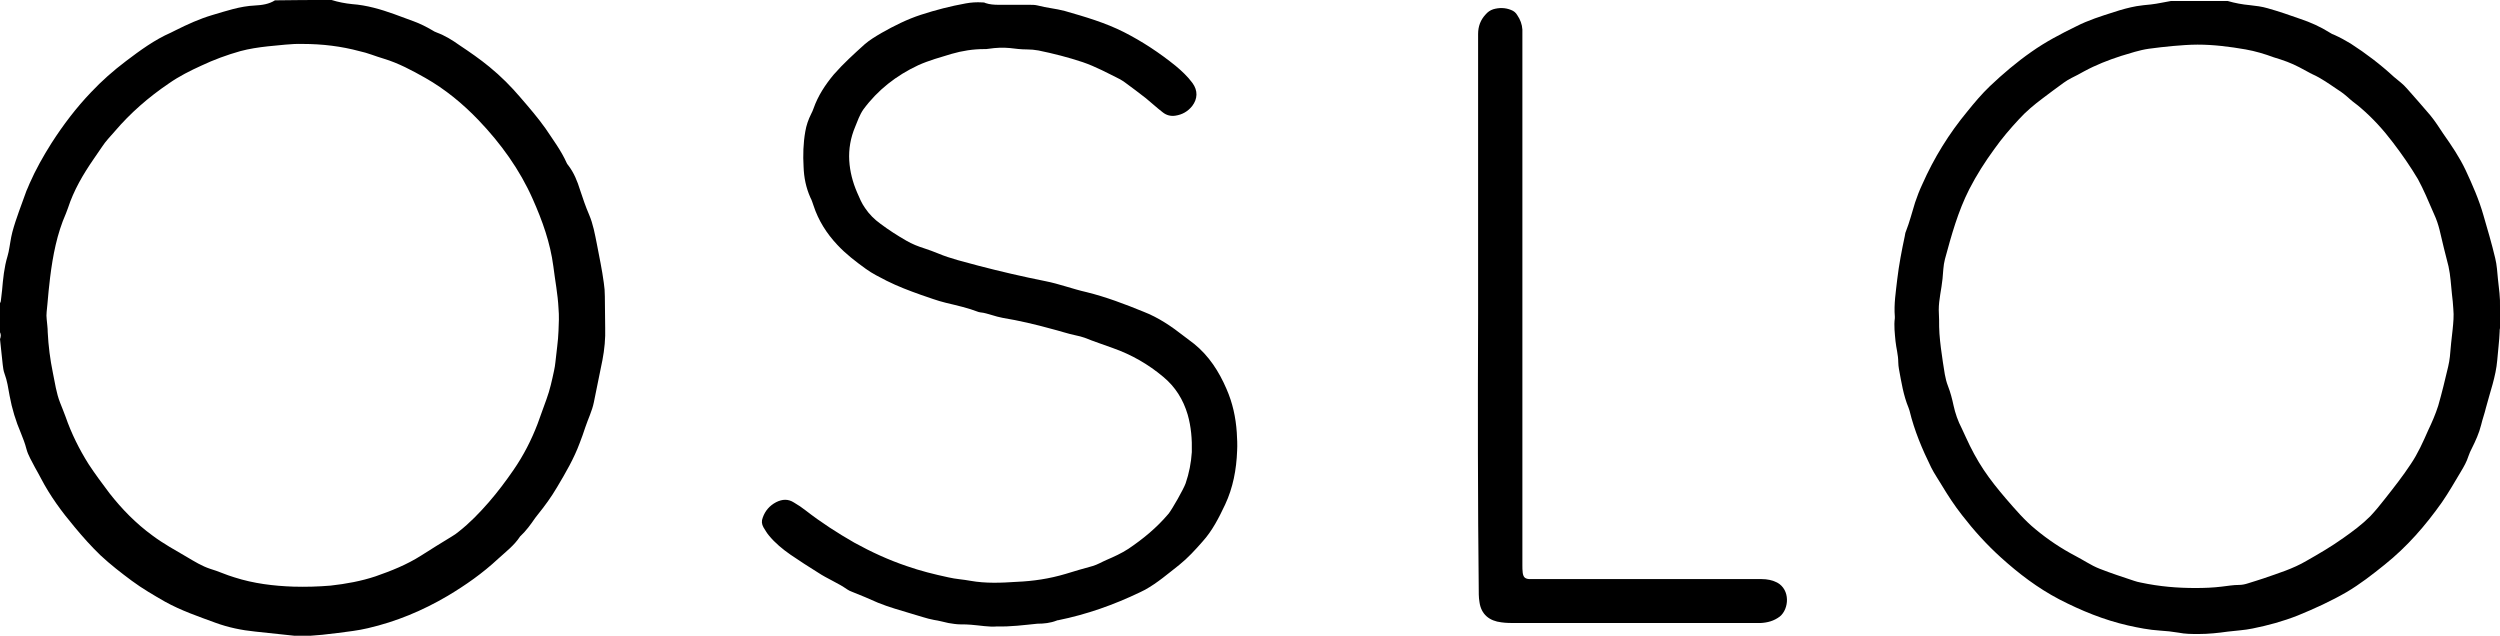
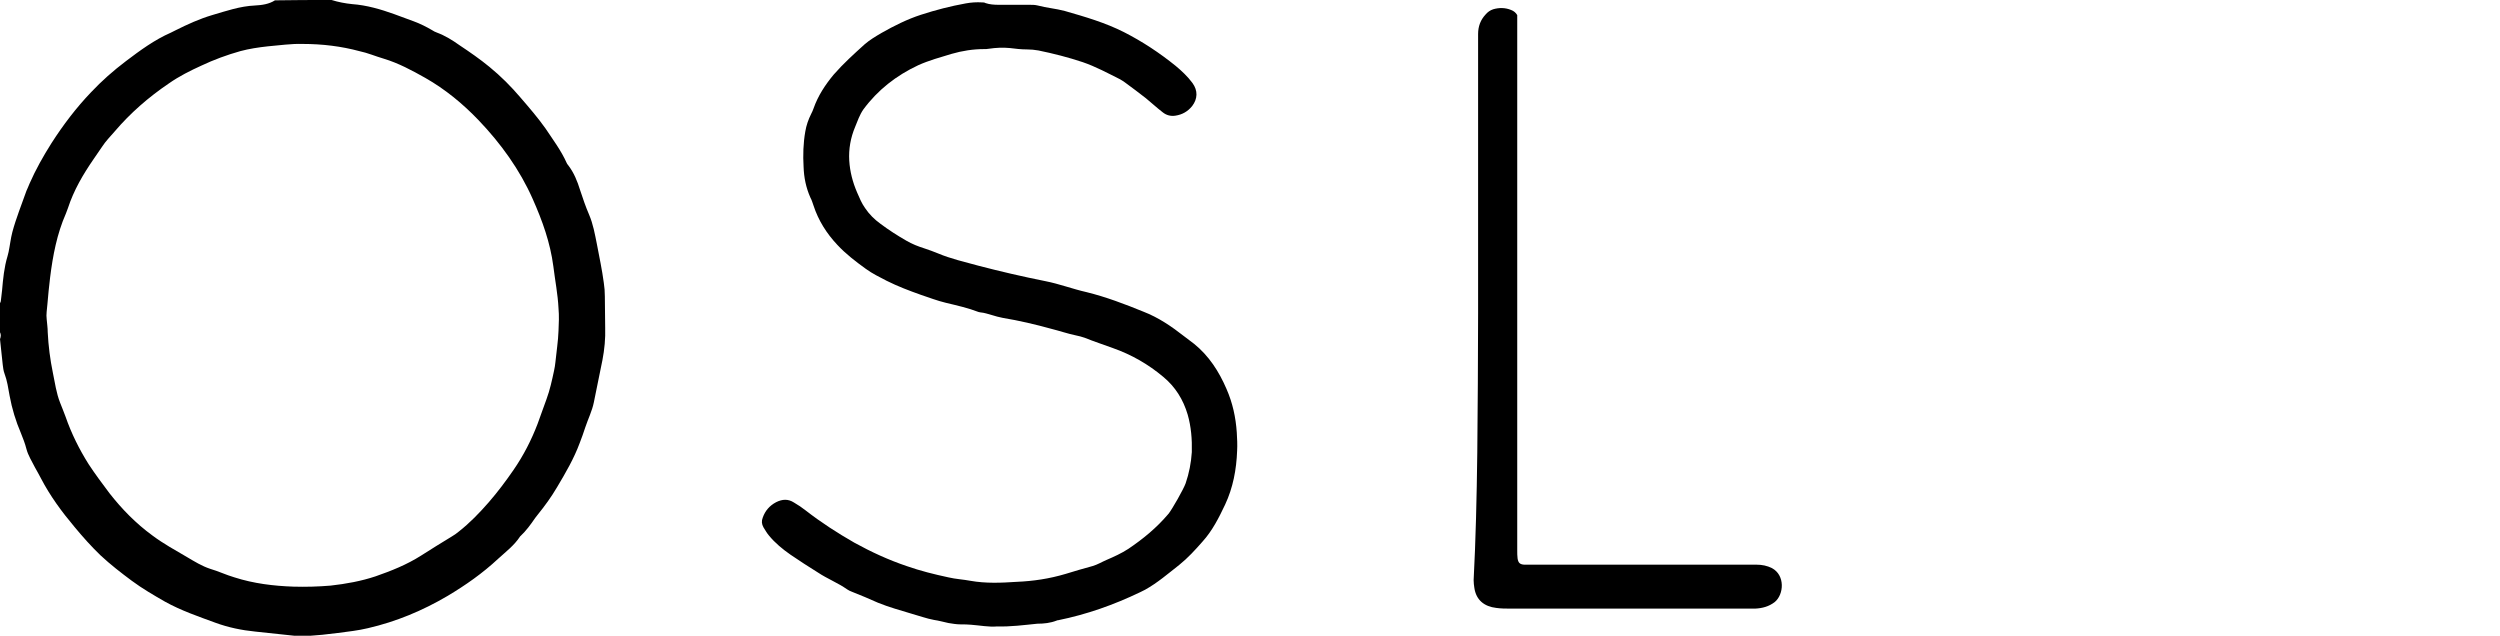
<svg xmlns="http://www.w3.org/2000/svg" version="1.1" id="Layer_1" x="0px" y="0px" viewBox="0 0 728.3 185.2" style="enable-background:new 0 0 728.3 185.2;" xml:space="preserve">
  <g id="Efoeyi.tif">
    <g>
-       <path d="M728.3,95.6c-0.1,0.3-0.1,0.7-0.1,1c-0.1,2.8-0.5,5.6-0.7,8.3c-0.4,4.8-2.1,9.3-3.3,13.9c-0.4,1.7-1,3.3-1.4,5    c-0.6,2.4-1.6,4.6-2.7,6.8c-0.4,0.7-0.7,1.5-1,2.3c-0.5,1.6-1.3,3-2.2,4.5c-1.8,3-3.5,6-5.5,8.9c-4.8,6.8-10.2,13-16.7,18.2    c-3.6,2.9-7.2,5.7-11.1,8c-4.5,2.6-9.3,4.8-14.2,6.8c-4.3,1.7-8.7,2.9-13.2,3.8c-2.4,0.5-4.8,0.6-7.2,0.9    c-2.8,0.4-5.7,0.7-8.5,0.7c-2,0-3.9,0-5.9-0.4c-1.8-0.3-3.6-0.5-5.4-0.6c-3.1-0.2-6.2-0.8-9.3-1.5c-7-1.6-13.6-4.3-20-7.6    c-6.3-3.3-11.8-7.5-17-12.2c-4.2-3.8-7.9-7.9-11.3-12.3c-2.2-2.8-4.1-5.7-5.9-8.7c-1-1.7-2.2-3.4-3.1-5.2    c-2.6-5.3-4.9-10.7-6.3-16.5c-0.1-0.3-0.2-0.6-0.3-0.9c-1.5-3.6-2.1-7.5-2.8-11.3c-0.1-0.6-0.2-1.3-0.2-2c0-2.1-0.6-4.1-0.8-6.1    c-0.2-2.2-0.5-4.5-0.2-6.7c0-0.2,0-0.3,0-0.5c-0.3-3.6,0.3-7.2,0.7-10.8c0.5-4.2,1.3-8.4,2.2-12.6c0.1-0.4,0.1-0.9,0.3-1.3    c1.1-2.8,1.8-5.6,2.7-8.5c0.6-1.8,1.3-3.6,2.1-5.3c3.4-7.7,7.8-14.8,13.1-21.2c2.1-2.6,4.2-5.1,6.6-7.4c3.8-3.6,7.8-7,12.1-10    c4.1-2.9,8.5-5.2,13-7.4c3.5-1.8,7.3-3,11.1-4.2c2.1-0.7,4.3-1.3,6.5-1.7c1.4-0.2,2.8-0.4,4.2-0.5c1-0.1,2-0.3,3.1-0.5    c0.9-0.2,1.8-0.3,2.7-0.5c5.5,0,11,0,16.6,0c2.1,0.6,4.2,1,6.4,1.2c1.8,0.2,3.5,0.4,5.2,0.9c3.2,0.9,6.4,2,9.5,3.1    c3,1,5.9,2.3,8.6,4c0.4,0.3,0.9,0.5,1.4,0.7c1.6,0.7,3.2,1.6,4.7,2.5c4.5,2.9,8.7,6.1,12.6,9.7c1.3,1.1,2.7,2.1,3.8,3.4    c2.3,2.6,4.6,5.2,6.8,7.8c1.4,1.7,2.6,3.6,3.8,5.4c2.4,3.4,4.7,6.8,6.5,10.6c2,4.3,3.9,8.6,5.2,13.2c1.2,4.1,2.4,8.2,3.4,12.4    c0.5,2,0.6,4.1,0.8,6.1c0.3,2.7,0.7,5.5,0.6,8.2c0,0.9,0,1.8,0,2.7c0,0.4,0,0.8,0.1,1.1C728.3,93.8,728.3,94.7,728.3,95.6z     M639.6,171.3c2.6,0,5.1-0.1,7.6-0.4c1.7-0.2,3.4-0.5,5.1-0.5c0.9,0,1.8-0.2,2.7-0.5c1.5-0.5,3-0.9,4.4-1.4    c4.3-1.5,8.6-2.8,12.5-5.1c3.7-2.1,7.3-4.2,10.8-6.7c2.7-1.9,5.4-3.9,7.8-6.3c1.5-1.6,2.9-3.3,4.3-5.1c2.6-3.3,5.2-6.6,7.5-10.1    c2.1-3.1,3.6-6.5,5.1-9.9c1.1-2.3,2.1-4.6,2.9-7.1c1.1-3.8,2-7.6,2.9-11.4c0.2-0.9,0.4-1.9,0.5-2.9c0.2-2.6,0.5-5.3,0.8-7.9    c0.2-2,0.4-4,0.2-6c-0.1-1.4-0.2-2.9-0.4-4.3c-0.3-2.7-0.4-5.4-1-8.1c-0.9-3.5-1.8-7.1-2.6-10.6c-0.4-1.6-0.9-3.1-1.6-4.6    c-0.8-1.8-1.6-3.7-2.4-5.5c-0.7-1.6-1.5-3.2-2.3-4.7c-2.2-3.7-4.7-7.3-7.3-10.7c-2.8-3.7-5.9-7.1-9.4-10.1c-1-0.9-2.1-1.6-3.1-2.5    c-1.1-1-2.3-2-3.6-2.8c-2.4-1.6-4.7-3.3-7.4-4.5c-0.1-0.1-0.2-0.1-0.4-0.2c-2.2-1.2-4.5-2.5-6.9-3.4c-1.3-0.5-2.6-0.9-3.9-1.3    c-2.7-1-5.4-1.8-8.2-2.3c-4.6-0.8-9.3-1.4-14-1.4c-2.4,0-4.8,0.2-7.2,0.4c-2.3,0.2-4.7,0.5-7,0.8c-2.8,0.4-5.4,1.3-8.1,2.1    c-3.7,1.2-7.3,2.6-10.8,4.5c-1.2,0.7-2.4,1.3-3.6,1.9c-0.8,0.4-1.6,0.9-2.3,1.4c-2.1,1.5-4.2,3.1-6.2,4.6c-2.4,1.8-4.8,3.8-6.8,6    c-2.6,2.8-5,5.6-7.2,8.7c-2.7,3.7-5.2,7.6-7.3,11.7c-3.3,6.5-5.2,13.4-7.1,20.4c-0.5,1.9-0.5,3.8-0.7,5.7c-0.3,3.1-1.1,6-1.1,9.1    c0,1,0.1,1.9,0.1,2.9c0,1.3,0,2.7,0.1,4c0.2,2.8,0.6,5.6,1,8.3c0.4,2.4,0.6,4.7,1.5,7c0.7,1.8,1.2,3.7,1.6,5.6    c0.5,2.3,1.3,4.6,2.4,6.7c0.4,0.9,0.8,1.7,1.2,2.6c1.5,3.3,3.2,6.5,5.2,9.5c2,3,4.2,5.7,6.5,8.4c2.7,3.1,5.4,6.3,8.6,8.9    c3.6,3,7.5,5.6,11.7,7.8c1.1,0.6,2.2,1.2,3.2,1.8c1.2,0.7,2.5,1.4,3.8,1.9c3.3,1.3,6.7,2.4,10,3.5c0.6,0.2,1.3,0.4,1.9,0.5    C629.2,170.9,634.4,171.3,639.6,171.3z" />
      <path d="M96.6,0c1.9,0.6,4,1,6,1.2c4.2,0.3,8.3,1.5,12.2,2.9c1.9,0.7,3.8,1.4,5.7,2.1c1.9,0.7,3.7,1.6,5.4,2.6    c0.4,0.3,0.9,0.5,1.4,0.7c2.4,0.9,4.5,2.2,6.6,3.7c3,2,5.9,4,8.7,6.3c3.3,2.7,6.3,5.7,9.1,9c2.5,2.9,5,5.8,7.2,8.9    c2.2,3.3,4.6,6.5,6.2,10.1c0.1,0.2,0.2,0.4,0.4,0.6c1.7,2.2,2.7,4.7,3.5,7.3c0.8,2.4,1.6,4.8,2.6,7.1c1.2,2.8,1.7,5.7,2.3,8.7    c0.7,3.7,1.5,7.4,2,11.2c0.2,1.3,0.3,2.6,0.3,3.9c0,3.1,0.1,6.1,0.1,9.2c0.1,3.1-0.2,6.3-0.8,9.4c-0.8,4.1-1.7,8.2-2.5,12.3    c-0.5,2.5-1.7,4.9-2.5,7.3c-0.5,1.5-1,3-1.6,4.5c-1.7,4.6-4.1,8.7-6.6,12.9c-1.7,2.9-3.6,5.5-5.7,8.1c-0.2,0.3-0.5,0.6-0.7,0.9    c-1.3,1.9-2.6,3.7-4.3,5.3c0,0-0.1,0-0.1,0.1c-1.7,2.6-4.1,4.4-6.4,6.5c-4.5,4.2-9.5,7.7-14.7,10.8c-7.3,4.3-15,7.5-23.2,9.4    c-2.9,0.7-5.8,1-8.8,1.4c-3,0.4-6,0.7-9.1,0.9c-0.2,0-0.4,0.1-0.6,0.1c-0.7,0-1.4,0-2.1,0c-0.3-0.2-0.6-0.2-0.9-0.2    c-3.8-0.4-7.5-0.8-11.3-1.2c-4-0.4-7.9-1.2-11.7-2.6c-4.9-1.8-9.9-3.5-14.6-6.1c-3.3-1.9-6.6-3.8-9.7-6.1    c-3.1-2.3-6.2-4.7-9.1-7.4c-2.7-2.6-5.2-5.4-7.6-8.3c-3.7-4.4-7.1-9-9.8-14.2c-0.5-1-1.1-2-1.7-3.1c-0.9-1.8-2-3.5-2.5-5.4    c-0.4-1.6-1-3.1-1.6-4.6c-1.5-3.5-2.6-7.1-3.3-10.9c-0.4-2.2-0.7-4.4-1.5-6.5c-0.3-0.8-0.4-1.7-0.5-2.5c-0.3-2.5-0.5-5-0.8-7.5    C0.3,98,0.3,97.4,0,96.8c0-2.8,0-5.7,0-8.5c0.2-0.3,0.3-0.7,0.3-1.1c0.1-0.9,0.2-1.7,0.3-2.6c0.3-3.4,0.6-6.7,1.6-10    c0.1-0.4,0.2-0.8,0.3-1.2c0.4-1.9,0.6-3.9,1.1-5.8c1.1-4.1,2.7-8,4.1-12C8,55,8.3,54.2,8.6,53.5c1.8-4.1,4-8,6.4-11.8    c3.4-5.3,7.2-10.3,11.5-14.8c3.1-3.3,6.5-6.3,10.2-9.1c4.1-3.1,8.3-6.2,13.1-8.3c0.5-0.2,0.9-0.5,1.4-0.7    c3.4-1.7,6.9-3.3,10.6-4.4c4.1-1.2,8.1-2.6,12.5-2.8c2-0.1,4.1-0.4,5.8-1.5C85.6,0,91.1,0,96.6,0z M88.1,12.8    c-3.2-0.1-6.6,0.4-10.1,0.7c-2.7,0.3-5.4,0.7-8,1.4c-3.9,1.1-7.7,2.5-11.3,4.2c-3.3,1.5-6.5,3.1-9.5,5.2c-5.9,4-11.2,8.6-15.8,14    c-1.3,1.5-2.6,2.8-3.7,4.5c-0.8,1.2-1.6,2.3-2.4,3.5c-3.1,4.5-5.8,9.1-7.5,14.3c-0.2,0.6-0.4,1.1-0.6,1.6    c-2.6,5.9-3.8,12.2-4.6,18.6c-0.3,2.6-0.6,5.3-0.8,7.9c-0.1,1.4-0.4,2.9-0.2,4.3c0.1,1.3,0.3,2.5,0.3,3.8c0.2,4,0.7,7.9,1.5,11.8    c0.6,2.9,1,5.9,2.1,8.7c0.5,1.3,1.1,2.7,1.6,4.1c1.7,4.9,4,9.5,6.7,13.8c1.9,2.9,4,5.7,6.1,8.5c3.6,4.6,7.7,8.8,12.5,12.3    c3.2,2.4,6.7,4.3,10.1,6.3c2.2,1.3,4.3,2.6,6.7,3.4c2.4,0.7,4.7,1.8,7.1,2.5c5.6,1.8,11.4,2.5,17.2,2.7c3.6,0.1,7.2,0,10.8-0.3    c4.5-0.5,8.9-1.3,13.1-2.7c4.6-1.6,9.1-3.4,13.2-6c3-1.9,6-3.8,9-5.6c0.7-0.4,1.4-0.9,2-1.4c3.2-2.5,6.1-5.5,8.8-8.6    c2.6-3,5-6.2,7.2-9.4c2.9-4.2,5.2-8.7,7-13.4c0.9-2.4,1.7-4.8,2.6-7.2c1-2.7,1.6-5.5,2.2-8.3c0.2-0.8,0.3-1.7,0.4-2.5    c0.3-3.1,0.8-6.1,0.9-9.1c0.1-2.2,0.2-4.4,0-6.6c-0.2-4.1-1-8.1-1.5-12.2c-0.9-6.9-3.2-13.3-6-19.6c-3.8-8.6-9.3-16.2-15.8-23    c-4.6-4.8-9.7-9-15.5-12.3c-3.9-2.2-7.8-4.3-12.1-5.6c-2.4-0.7-4.7-1.7-7.1-2.2C99.5,13.5,94,12.8,88.1,12.8z" />
      <path d="M290.4,182.5c-2.3,0.2-4.9-0.3-7.5-0.5c-1-0.1-1.9-0.1-2.9-0.1c-1.3,0-2.5-0.2-3.7-0.4c-1.4-0.3-2.8-0.7-4.2-0.9    c-2.2-0.4-4.3-1.2-6.5-1.8c-3.3-1-6.6-1.9-9.8-3.2c-2.5-1.1-5-2.2-7.6-3.2c-0.5-0.2-1-0.4-1.4-0.7c-2.7-1.9-5.8-3.1-8.5-4.9    c-2.7-1.7-5.4-3.4-8-5.2c-2.3-1.6-4.5-3.4-6.3-5.6c-0.6-0.7-1.1-1.6-1.6-2.4c-0.5-0.9-0.6-1.8-0.2-2.8c0.7-2,2-3.5,3.9-4.5    c1.8-0.9,3.5-1,5.2,0.1c1.2,0.7,2.4,1.5,3.4,2.3c4.5,3.5,9.3,6.6,14.2,9.4c4.9,2.7,9.9,5,15.2,6.8c4,1.4,8,2.4,12.2,3.3    c2.1,0.5,4.3,0.6,6.4,1c4.5,0.8,9,0.6,13.5,0.3c4.8-0.2,9.5-0.9,14.2-2.3c2.6-0.8,5.3-1.6,7.9-2.3c1.4-0.4,2.7-1.2,4.1-1.8    c2.1-0.9,4.3-1.9,6.3-3.2c4.3-2.9,8.2-6.1,11.6-10.1c0,0,0-0.1,0.1-0.1c1.1-1.4,4.4-7.2,5-8.9c1-2.9,1.6-6,1.8-9.1    c0.1-3.7-0.2-7.4-1.2-10.9c-1.3-4.4-3.6-8.1-7.1-11c-4.4-3.7-9.3-6.5-14.7-8.4c-2.7-1-5.5-1.9-8.2-3c-0.8-0.3-1.7-0.5-2.6-0.7    c-2.4-0.5-4.7-1.3-7.1-1.9c-4.7-1.3-9.4-2.4-14.2-3.2c-1.1-0.2-2.1-0.5-3.1-0.8c-1.1-0.3-2.2-0.7-3.4-0.8c-0.2,0-0.3-0.1-0.5-0.1    c-3.1-1.2-6.3-1.9-9.6-2.7c-2.5-0.6-4.8-1.5-7.2-2.3c-3.4-1.2-6.8-2.5-10-4.1c-2.1-1.1-4.2-2.1-6.1-3.5c-2.9-2.1-5.8-4.3-8.3-7    c-3.1-3.3-5.5-7.1-6.9-11.4c-0.3-0.8-0.5-1.6-0.9-2.3c-1.3-2.9-1.9-5.9-2-9c-0.2-3.4-0.1-6.9,0.5-10.3c0.3-1.8,0.9-3.5,1.7-5.1    c0.3-0.5,0.5-1.1,0.7-1.6c1.3-3.7,3.4-6.9,5.9-9.9c2.8-3.2,5.9-6,9-8.8c1.5-1.3,3.2-2.3,4.9-3.3c3.7-2.1,7.5-4,11.5-5.3    c4.3-1.4,8.6-2.5,13-3.3c1.6-0.3,3.2-0.4,4.8-0.3c0.3,0,0.7,0,1,0.2c1.2,0.4,2.5,0.5,3.8,0.5c3,0,6,0,9,0c0.8,0,1.6,0,2.4,0.2    c2.6,0.7,5.3,0.9,7.9,1.6c5.9,1.7,11.8,3.4,17.3,6.2c5.3,2.7,10.3,6,15,9.8c1.8,1.5,3.5,3.1,4.9,5c1.6,2.2,1.5,4.6-0.1,6.7    c-1.3,1.6-2.9,2.5-4.9,2.8c-1.3,0.2-2.6-0.1-3.7-1c-1.7-1.3-3.3-2.8-4.9-4.1c-2-1.6-4.1-3.1-6.1-4.6c-0.4-0.3-0.9-0.6-1.4-0.9    c-3.6-1.8-7.1-3.7-10.9-5c-4.2-1.4-8.5-2.5-12.9-3.4c-1.1-0.2-2.2-0.3-3.3-0.3c-1.7,0-3.4-0.2-5-0.4c-2-0.2-4.1-0.1-6.1,0.2    c-0.5,0.1-1,0.1-1.4,0.1c-3.2,0-6.4,0.5-9.5,1.4c-3.3,1-6.6,1.9-9.7,3.3c-6.4,3-11.8,7.2-16,12.9c-1.1,1.6-1.7,3.4-2.4,5.1    c-1.3,3.1-1.9,6.4-1.7,9.8c0.2,3.2,1,6.3,2.3,9.3c0.7,1.6,1.3,3.1,2.3,4.5c1.2,1.8,2.7,3.3,4.5,4.6c2.4,1.8,4.9,3.4,7.5,4.9    c1.7,1,3.5,1.7,5.4,2.3c1.3,0.4,2.5,0.9,3.8,1.4c3.8,1.6,7.8,2.5,11.8,3.6c6.5,1.7,13,3.2,19.5,4.5c4.1,0.8,8,2.3,12,3.2    c5.7,1.4,11.2,3.5,16.6,5.7c4.4,1.7,8.2,4.3,11.9,7.2c1,0.7,1.9,1.5,2.9,2.2c4.3,3.5,7.2,8,9.4,13.1c1.8,4.1,2.7,8.3,3,12.7    c0.1,1.8,0.2,3.5,0.1,5.3c-0.2,5.5-1.2,10.8-3.5,15.7c-1.8,3.8-3.7,7.6-6.6,10.8c-2.1,2.4-4.3,4.8-6.8,6.8    c-3.2,2.5-6.3,5.2-9.9,7.2c-0.5,0.2-0.9,0.5-1.4,0.7c-7.7,3.7-15.6,6.5-24,8.2c-0.1,0-0.3,0-0.4,0.1c-1.8,0.7-3.7,0.9-5.6,0.9    C298.2,182.1,294.5,182.6,290.4,182.5z" />
-       <path d="M430.6,91.4c0-27.2,0-54.3,0-81.5c0-2.2,0.7-4.1,2.2-5.7c0.6-0.7,1.3-1.2,2.2-1.5c1.7-0.5,3.5-0.5,5.2,0.2    c0.8,0.3,1.4,0.8,1.8,1.5c0.9,1.3,1.4,2.7,1.5,4.2c0,0.5,0,1,0,1.4c0,51.5,0,103.1,0,154.6c0,0.8,0,1.5,0.1,2.3    c0.2,1.2,0.6,1.7,1.9,1.8c0.7,0,1.4,0,2.1,0c21.9,0,43.7,0,65.6,0c1.6,0,3.1,0.3,4.5,1c3.9,2.1,3.5,7.7,0.8,9.9    c-1.7,1.3-3.6,1.8-5.7,1.9c-0.3,0-0.7,0-1,0c-23.4,0-46.8,0-70.2,0c-1.4,0-2.8,0-4.2-0.2c-3.5-0.4-5.9-2.3-6.4-5.9    c-0.1-0.7-0.2-1.4-0.2-2.2C430.5,146.1,430.5,118.8,430.6,91.4C430.5,91.4,430.5,91.4,430.6,91.4z" />
+       <path d="M430.6,91.4c0-27.2,0-54.3,0-81.5c0-2.2,0.7-4.1,2.2-5.7c0.6-0.7,1.3-1.2,2.2-1.5c1.7-0.5,3.5-0.5,5.2,0.2    c0.8,0.3,1.4,0.8,1.8,1.5c0,0.5,0,1,0,1.4c0,51.5,0,103.1,0,154.6c0,0.8,0,1.5,0.1,2.3    c0.2,1.2,0.6,1.7,1.9,1.8c0.7,0,1.4,0,2.1,0c21.9,0,43.7,0,65.6,0c1.6,0,3.1,0.3,4.5,1c3.9,2.1,3.5,7.7,0.8,9.9    c-1.7,1.3-3.6,1.8-5.7,1.9c-0.3,0-0.7,0-1,0c-23.4,0-46.8,0-70.2,0c-1.4,0-2.8,0-4.2-0.2c-3.5-0.4-5.9-2.3-6.4-5.9    c-0.1-0.7-0.2-1.4-0.2-2.2C430.5,146.1,430.5,118.8,430.6,91.4C430.5,91.4,430.5,91.4,430.6,91.4z" />
    </g>
  </g>
</svg>